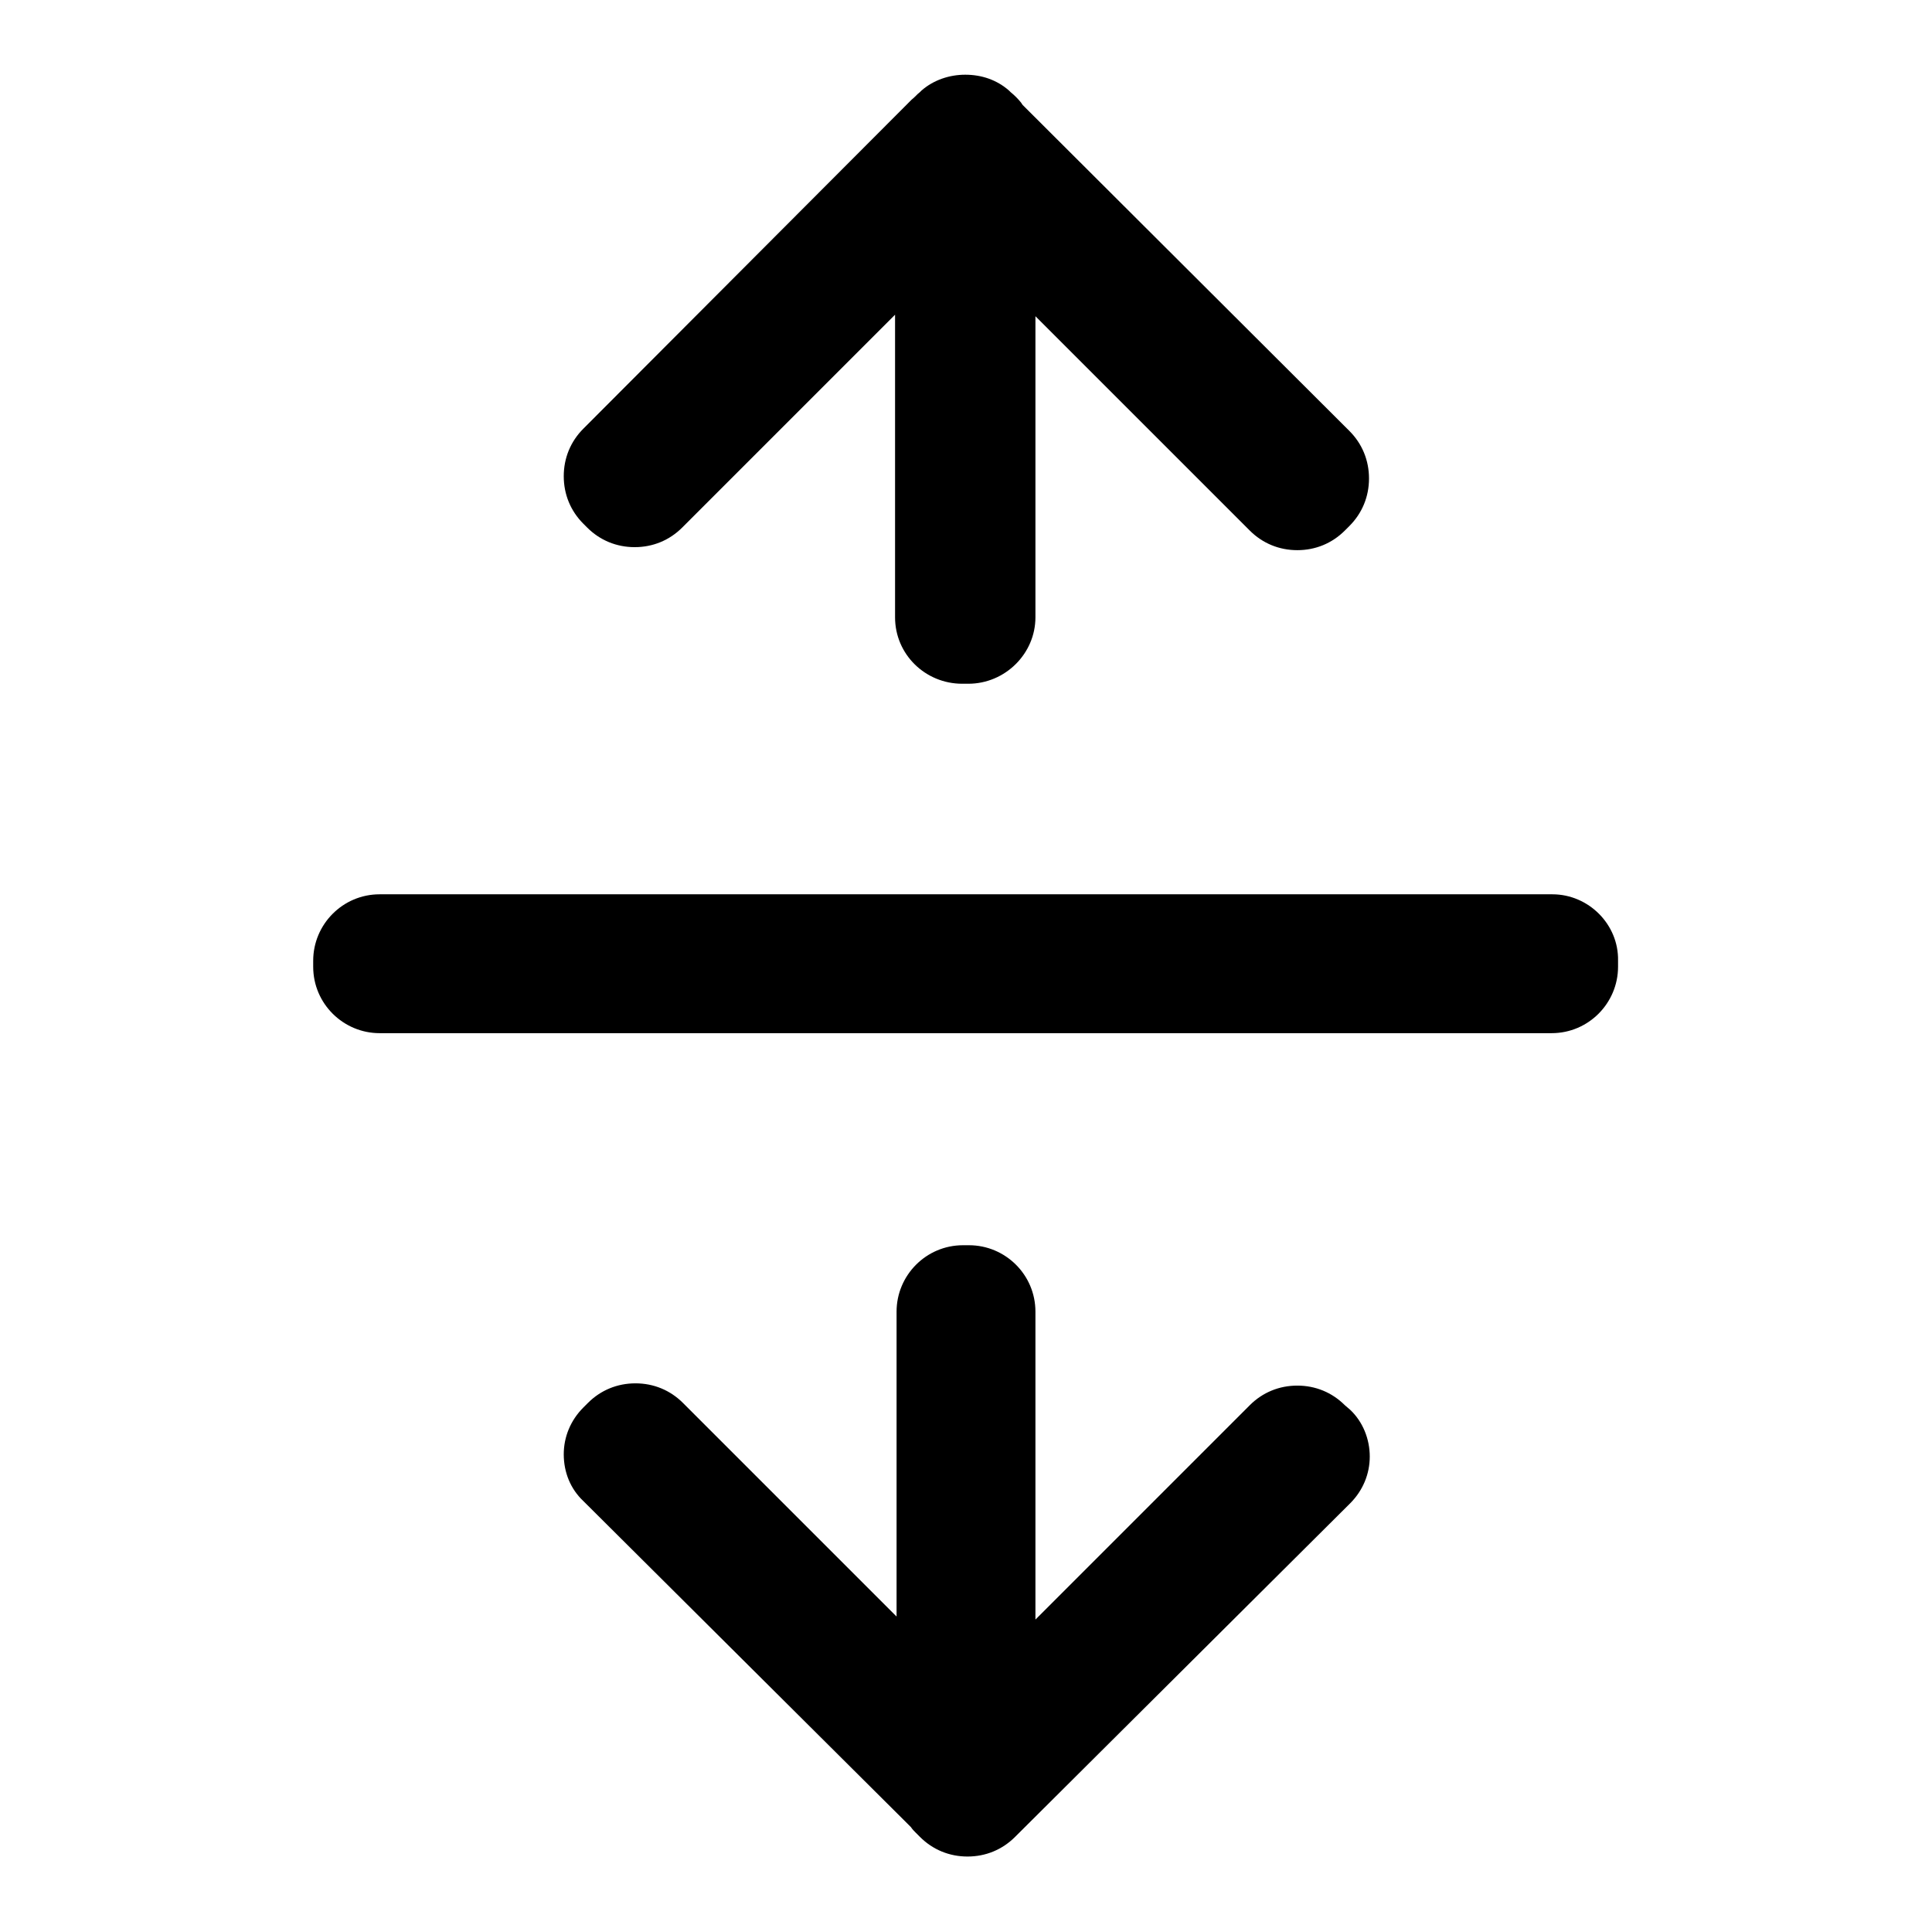
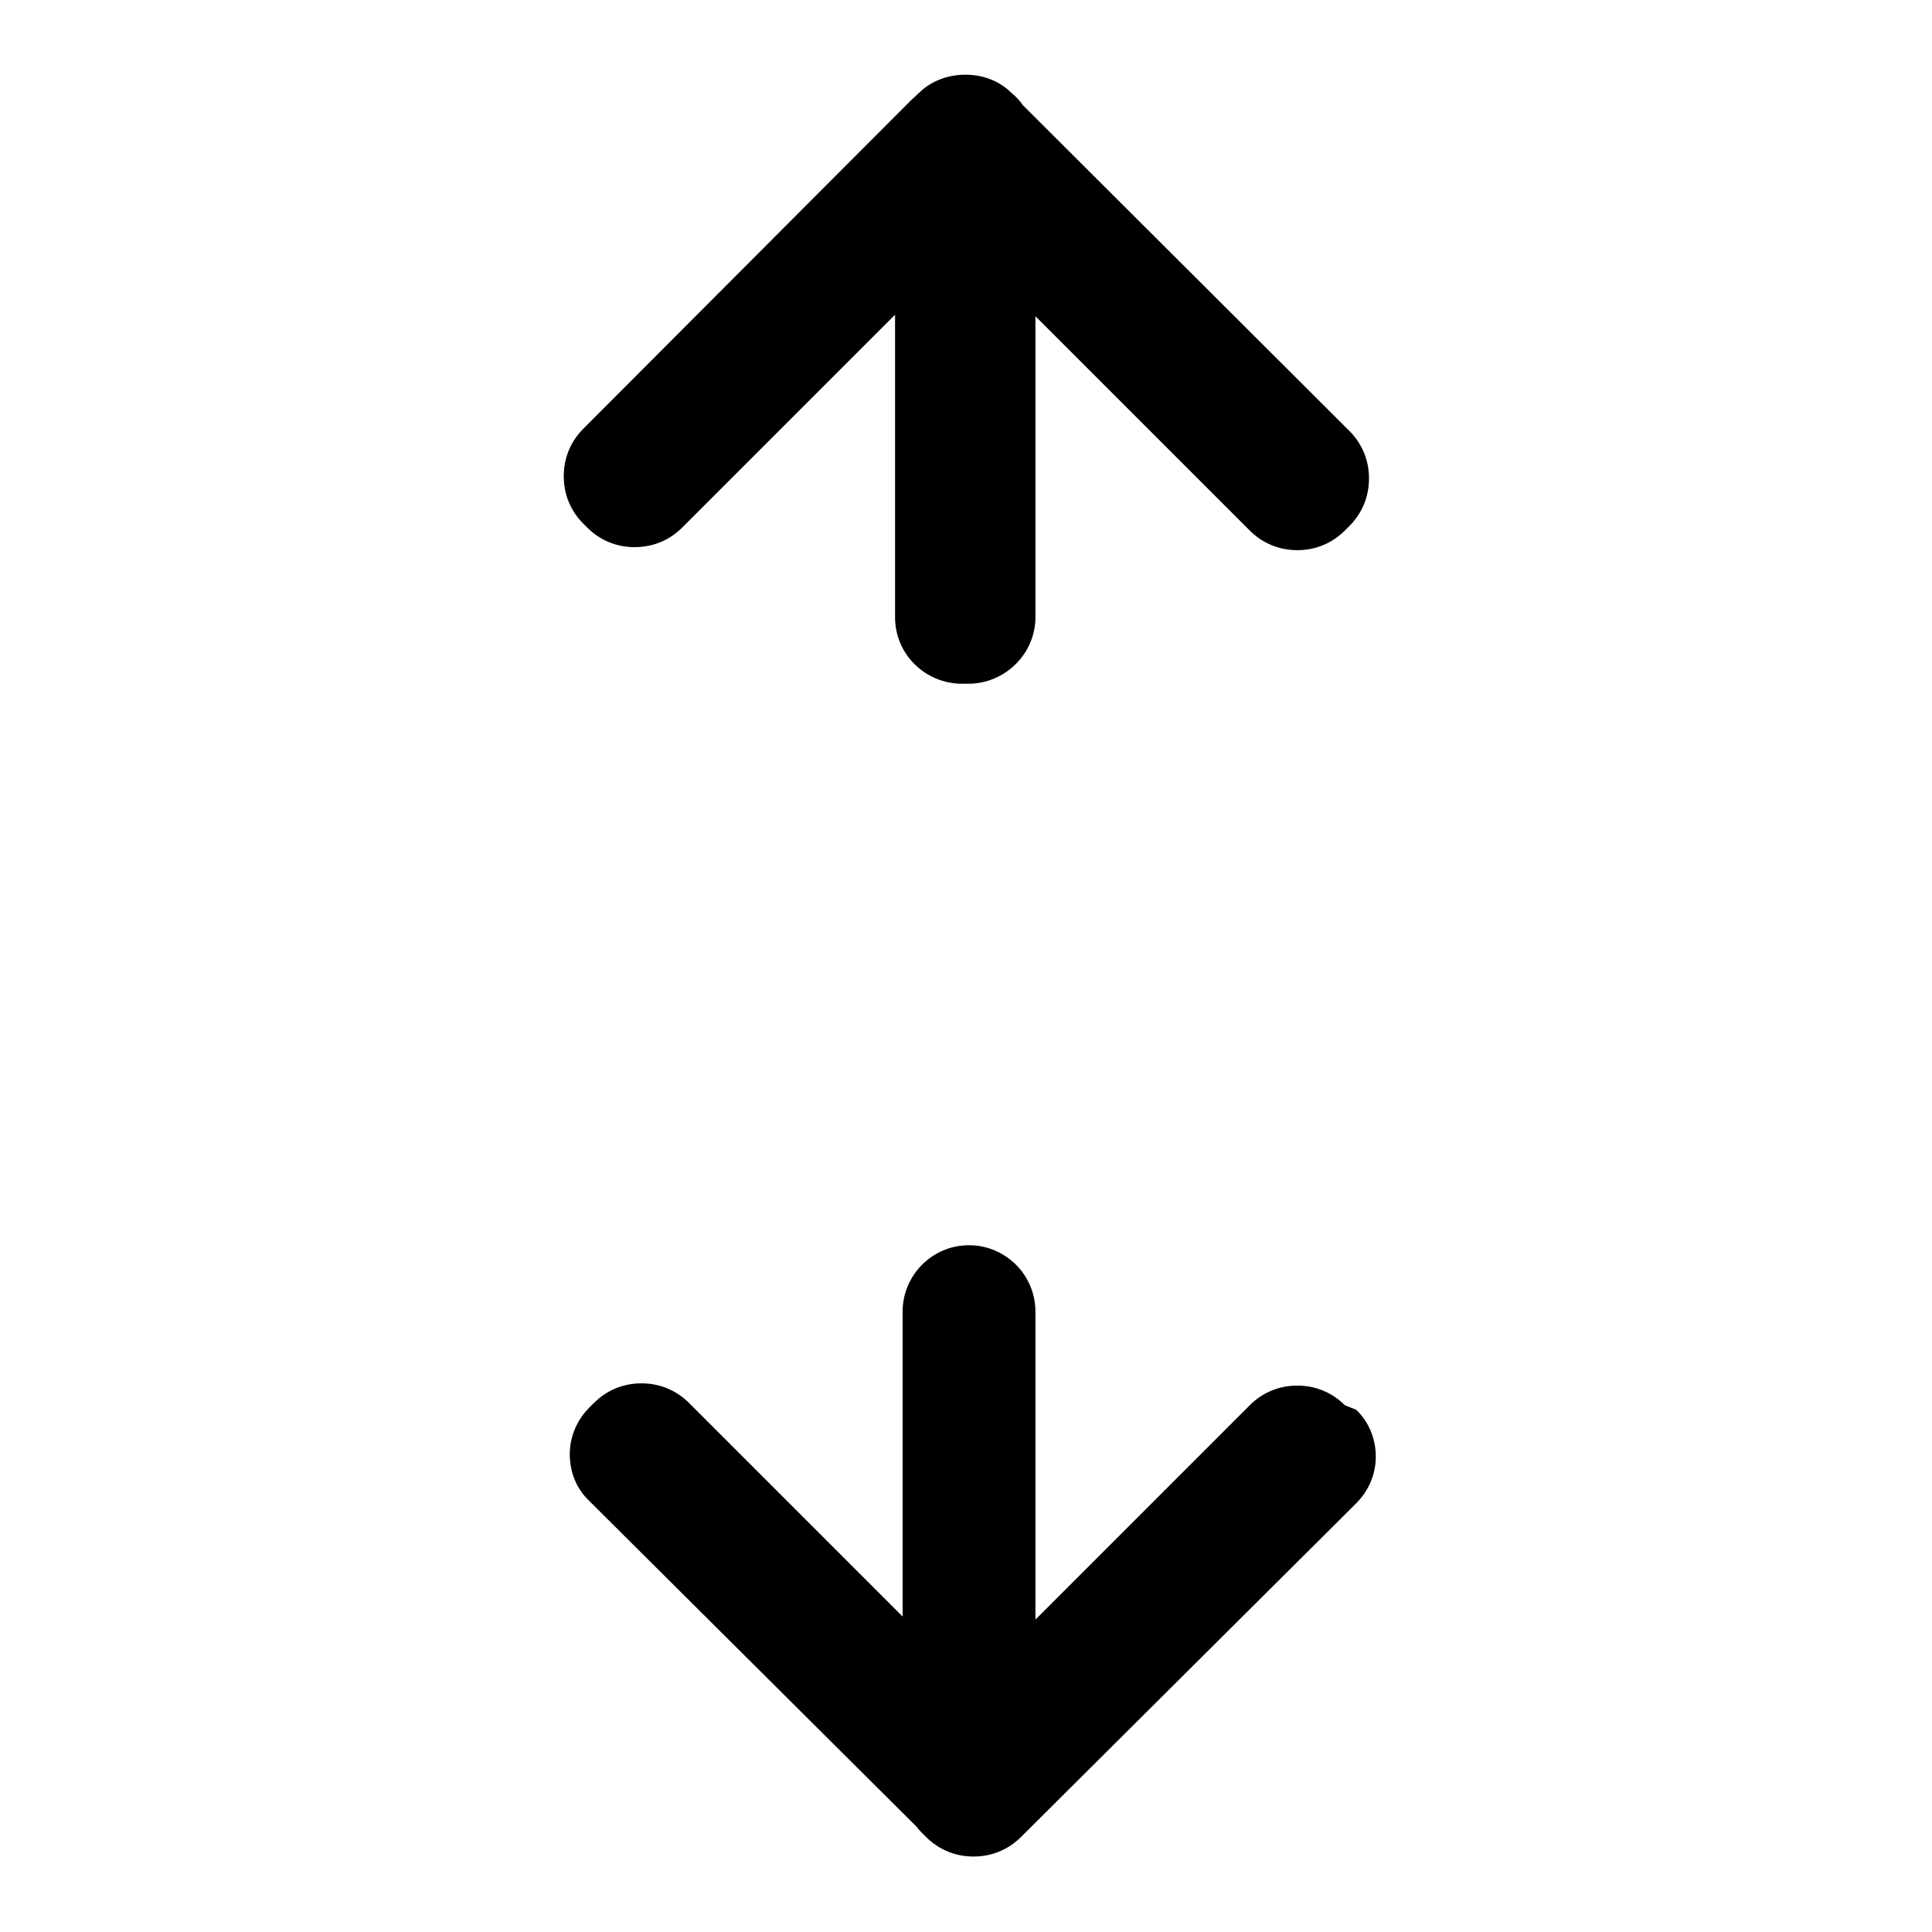
<svg xmlns="http://www.w3.org/2000/svg" version="1.1" x="0px" y="0px" viewBox="0 0 256 256" enable-background="new 0 0 256 256" xml:space="preserve">
  <g>
    <g>
-       <path fill="#000000" d="M178.2,186.2c-1.7-1.7-3.9-2.6-6.3-2.6c-2.4,0-4.6,0.9-6.3,2.6L147.8,204l-10.6,10.6v-15v-25.8c0-4.9-4-8.8-8.8-8.8h-0.8c-4.9,0-8.8,4-8.8,8.8v25.4v15l-10.6-10.6l-17.7-17.7c-1.7-1.7-3.9-2.6-6.3-2.6s-4.6,0.9-6.3,2.6l-0.6,0.6c-1.7,1.7-2.6,3.9-2.6,6.2c0,2.4,0.9,4.6,2.6,6.2l43,42.8l0.2,0.2l0.2,0.2c0.2,0.3,0.4,0.5,0.6,0.7l0.6,0.6c1.7,1.7,3.9,2.6,6.3,2.6c2.4,0,4.6-0.9,6.3-2.6l44.4-44.2c1.7-1.7,2.6-3.9,2.6-6.2c0-2.3-0.9-4.6-2.6-6.2L178.2,186.2z" />
-       <path fill="#000000" d="M205.7,118.5H50.3c-4.9,0-8.8,4-8.8,8.8v0.8c0,4.9,4,8.8,8.8,8.8h155.3c4.9,0,8.8-4,8.8-8.8v-0.8C214.5,122.5,210.5,118.5,205.7,118.5z" />
+       <path fill="#000000" d="M178.2,186.2c-1.7-1.7-3.9-2.6-6.3-2.6c-2.4,0-4.6,0.9-6.3,2.6L147.8,204l-10.6,10.6v-15v-25.8c0-4.9-4-8.8-8.8-8.8c-4.9,0-8.8,4-8.8,8.8v25.4v15l-10.6-10.6l-17.7-17.7c-1.7-1.7-3.9-2.6-6.3-2.6s-4.6,0.9-6.3,2.6l-0.6,0.6c-1.7,1.7-2.6,3.9-2.6,6.2c0,2.4,0.9,4.6,2.6,6.2l43,42.8l0.2,0.2l0.2,0.2c0.2,0.3,0.4,0.5,0.6,0.7l0.6,0.6c1.7,1.7,3.9,2.6,6.3,2.6c2.4,0,4.6-0.9,6.3-2.6l44.4-44.2c1.7-1.7,2.6-3.9,2.6-6.2c0-2.3-0.9-4.6-2.6-6.2L178.2,186.2z" />
      <path fill="#000000" d="M77.8,69.9c1.7,1.7,3.9,2.6,6.3,2.6c2.4,0,4.6-0.9,6.3-2.6L108,52.3l10.6-10.6v15v25.1c0,4.9,4,8.8,8.9,8.8h0.8c4.9,0,8.9-4,8.9-8.8V56.9v-15l10.6,10.6l17.8,17.8c1.7,1.7,3.9,2.6,6.3,2.6s4.6-0.9,6.3-2.6l0.6-0.6c1.7-1.7,2.6-3.9,2.6-6.3c0-2.4-0.9-4.6-2.6-6.3l-43-42.9l-0.3-0.3l-0.2-0.3c-0.4-0.5-0.9-1-1.4-1.4l-0.1-0.1l-0.1-0.1c-1.6-1.4-3.6-2.1-5.8-2.1c-2.1,0-4.2,0.7-5.8,2.1l-0.1,0.1l-0.1,0.1c-0.4,0.3-0.7,0.7-1.1,1l-0.1,0.1l-0.1,0.1L77.3,56.8c-1.7,1.7-2.6,3.9-2.6,6.3c0,2.4,0.9,4.6,2.6,6.3L77.8,69.9z" />
    </g>
  </g>
</svg>